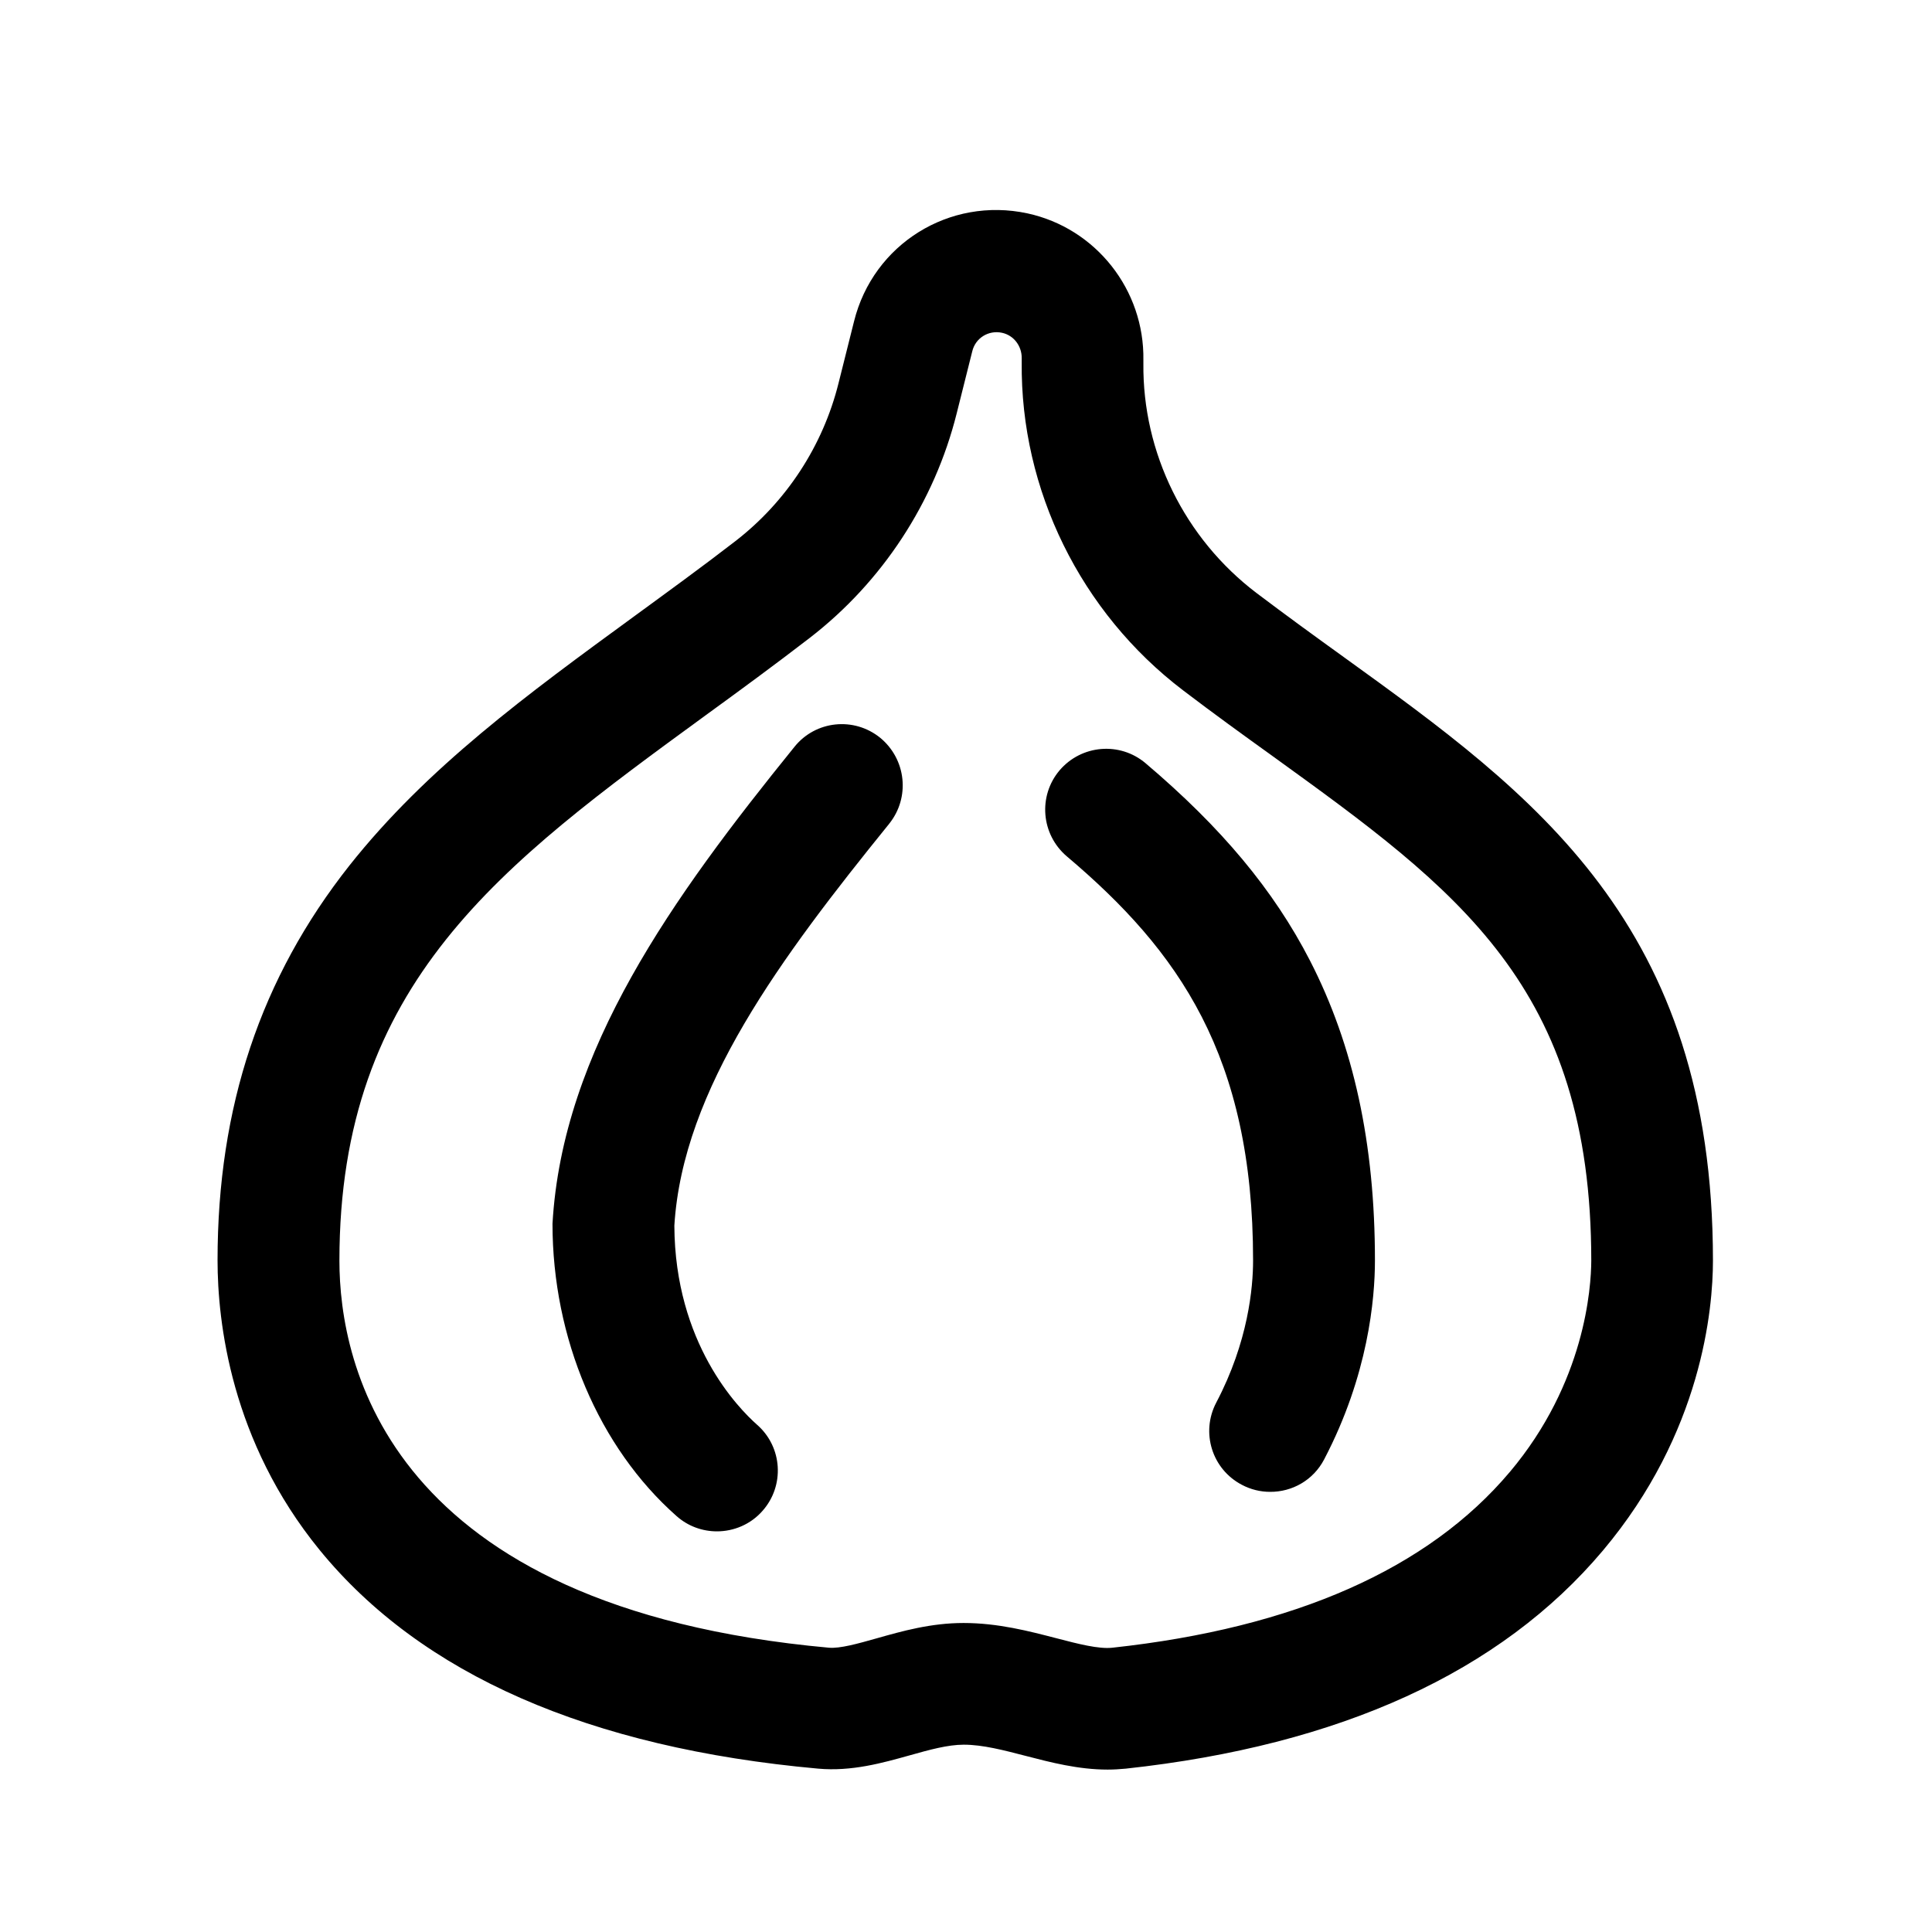
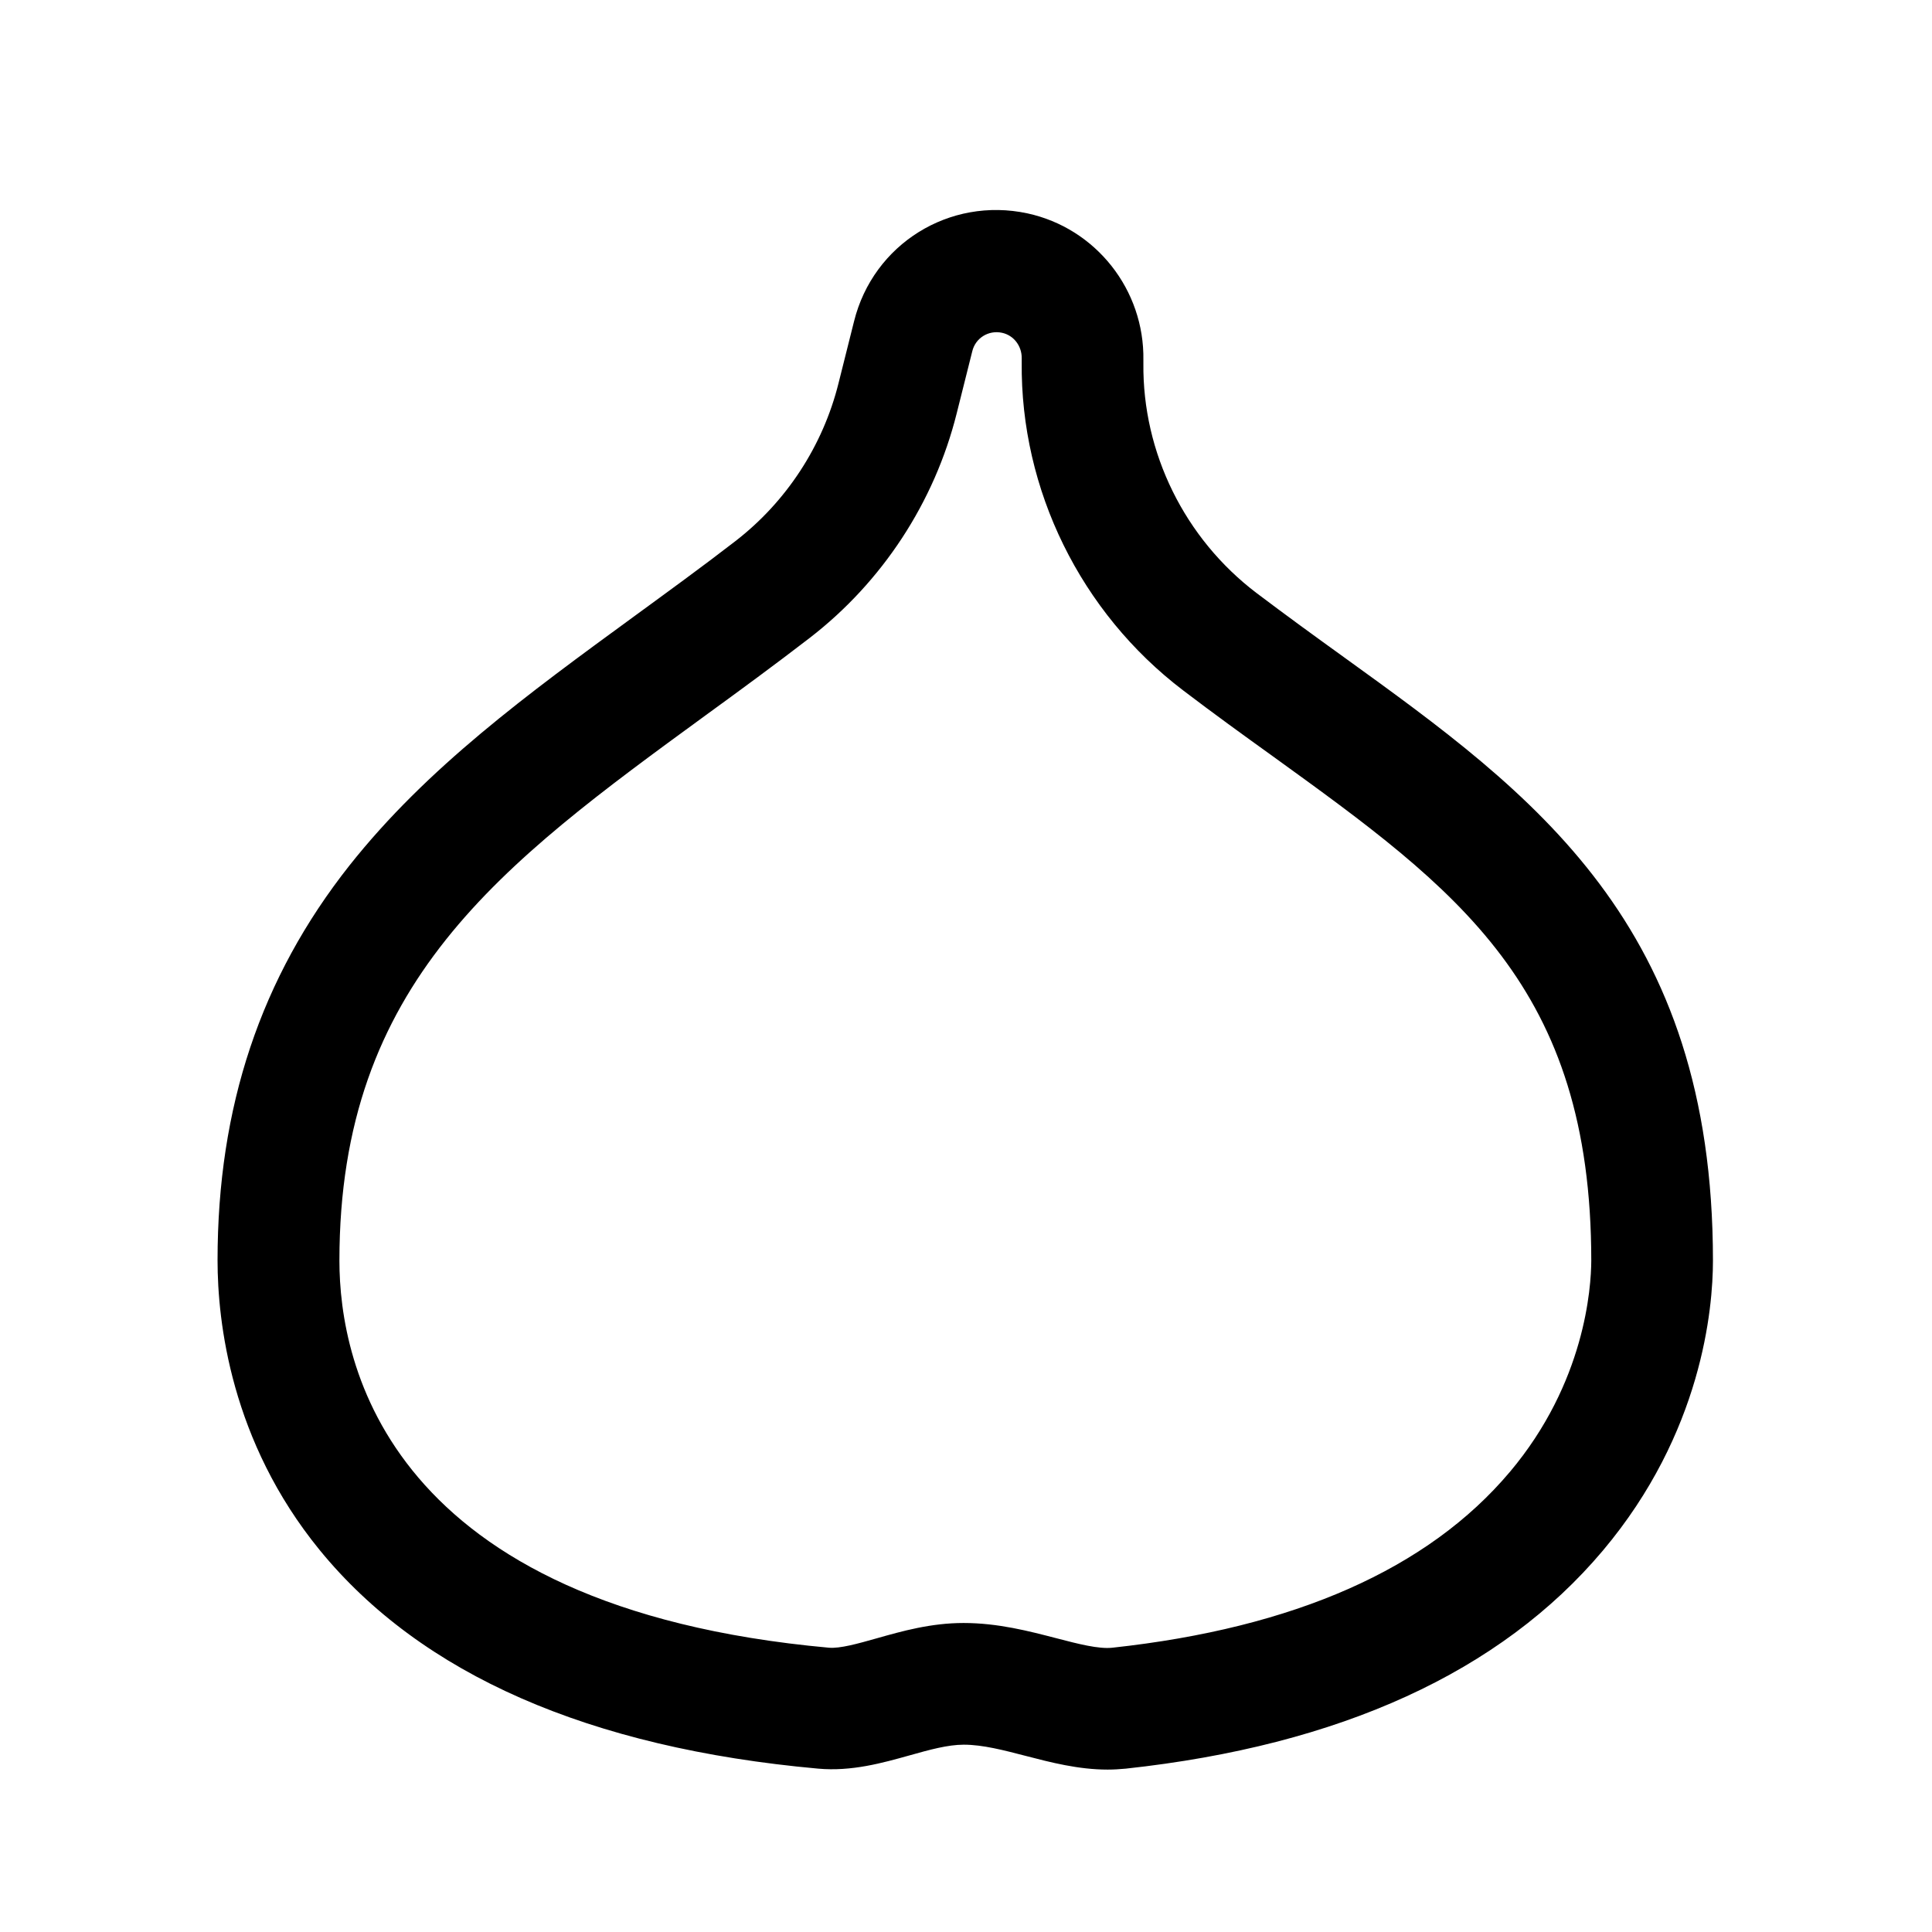
<svg xmlns="http://www.w3.org/2000/svg" fill="#000000" width="800px" height="800px" version="1.1" viewBox="144 144 512 512">
  <g>
-     <path d="m379.64 362.31c-28.719 35.469-54.715 70.332-56.93 106.5 0.152 31.137 16.828 48.266 21.965 52.801 6.699 5.894 7.305 16.121 1.41 22.773-3.176 3.629-7.656 5.441-12.09 5.441-3.777 0-7.609-1.309-10.68-4.031-20.605-18.188-32.898-47.156-32.898-77.484 2.621-45.949 31.84-86.504 64.137-126.41 5.594-6.953 15.77-8.012 22.723-2.367 6.898 5.691 7.957 15.816 2.363 22.77z" />
    <path d="m500.11 318.13c-7.559-5.441-15.316-11.082-23.125-16.977-19.043-14.461-30.23-37.18-29.977-60.859v-0.855c0.301-18.641-12.594-34.965-30.73-38.895-20.656-4.434-40.859 8.113-45.949 28.617l-4.133 16.473c-4.133 16.523-13.805 31.336-27.305 41.766-8.867 6.852-18.035 13.504-26.852 19.949-28.215 20.605-54.863 40.055-75.422 66-23.527 29.773-34.965 63.984-34.965 104.64 0 16.324 3.527 47.961 27.055 76.781 26.902 32.949 71.34 52.445 132.1 57.938 8.867 0.805 17.078-1.512 24.285-3.527 5.188-1.461 10.078-2.82 14.309-2.82 5.039 0 10.578 1.461 16.426 2.973 6.602 1.715 13.957 3.629 21.715 3.629 1.562 0 3.176-0.102 4.785-0.25 56.777-6.152 99.348-25.598 126.45-57.789 26.301-31.234 29.172-64.137 29.172-76.832 0-89.277-47.508-123.64-97.84-159.96zm43.984 215.98c-21.613 25.645-57.031 41.312-105.3 46.551-3.629 0.402-9.07-1.008-14.863-2.519-7.203-1.863-15.418-4.031-24.586-4.031-8.664 0-16.324 2.168-23.074 4.082-4.988 1.41-9.672 2.719-12.594 2.469-117.09-10.629-129.73-75.27-129.73-102.57 0-73.656 42.875-104.99 97.133-144.59 9.02-6.551 18.289-13.352 27.508-20.453 19.195-14.812 33.051-35.922 38.945-59.5l4.133-16.473c0.855-3.527 4.332-5.644 7.859-4.887 3.125 0.656 5.289 3.527 5.238 6.75v1.059c-0.352 33.805 15.617 66.301 42.773 86.957 8.062 6.144 16.02 11.891 23.73 17.434 49.02 35.418 84.438 61.012 84.438 133.76-0.047 7.047-1.609 32.238-21.609 55.969z" />
-     <path d="m494.92 530.74c11.688-22.32 13.453-42.57 13.453-52.699 0-30.984-5.644-56.98-17.23-79.5-9.621-18.691-23.477-35.266-43.578-52.297-6.801-5.742-16.977-4.887-22.773 1.914-5.742 6.801-4.887 16.977 1.914 22.773 29.625 25.039 49.375 52.852 49.375 107.11 0 7.106-1.258 21.512-9.773 37.684-4.133 7.91-1.109 17.633 6.801 21.766 2.367 1.258 4.938 1.863 7.457 1.863 5.84 0.051 11.48-3.074 14.355-8.613z" />
  </g>
</svg>